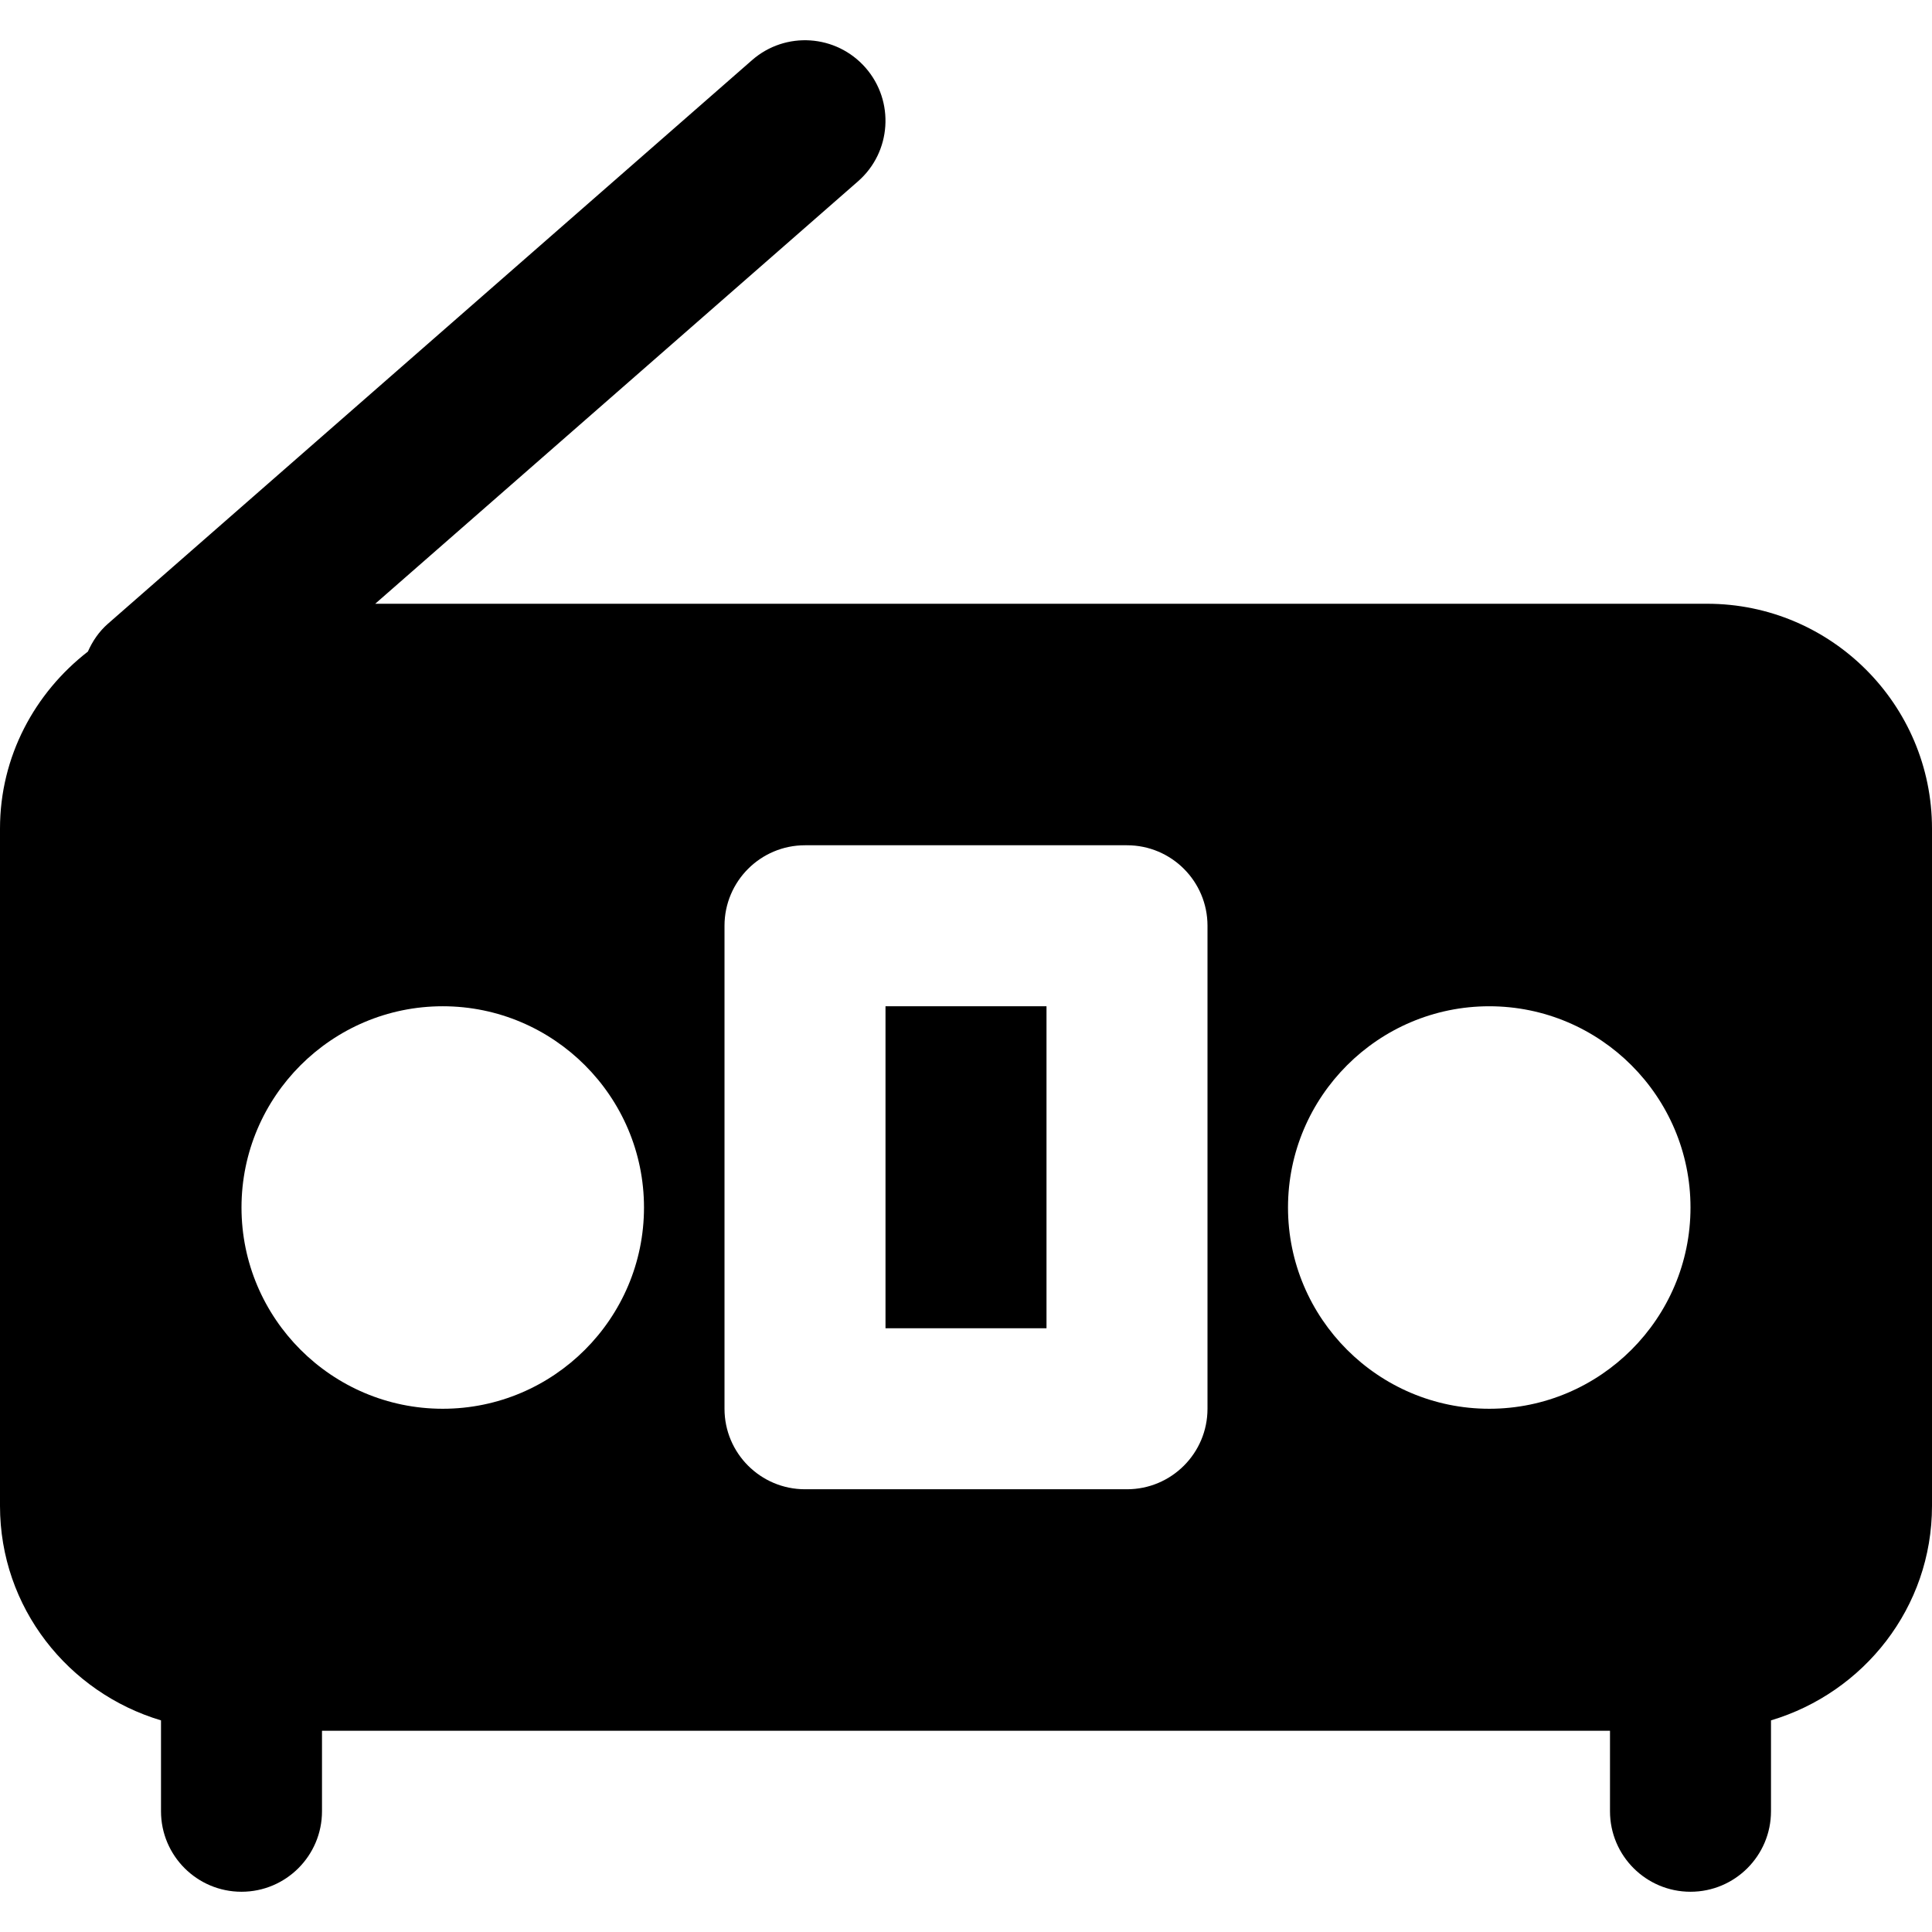
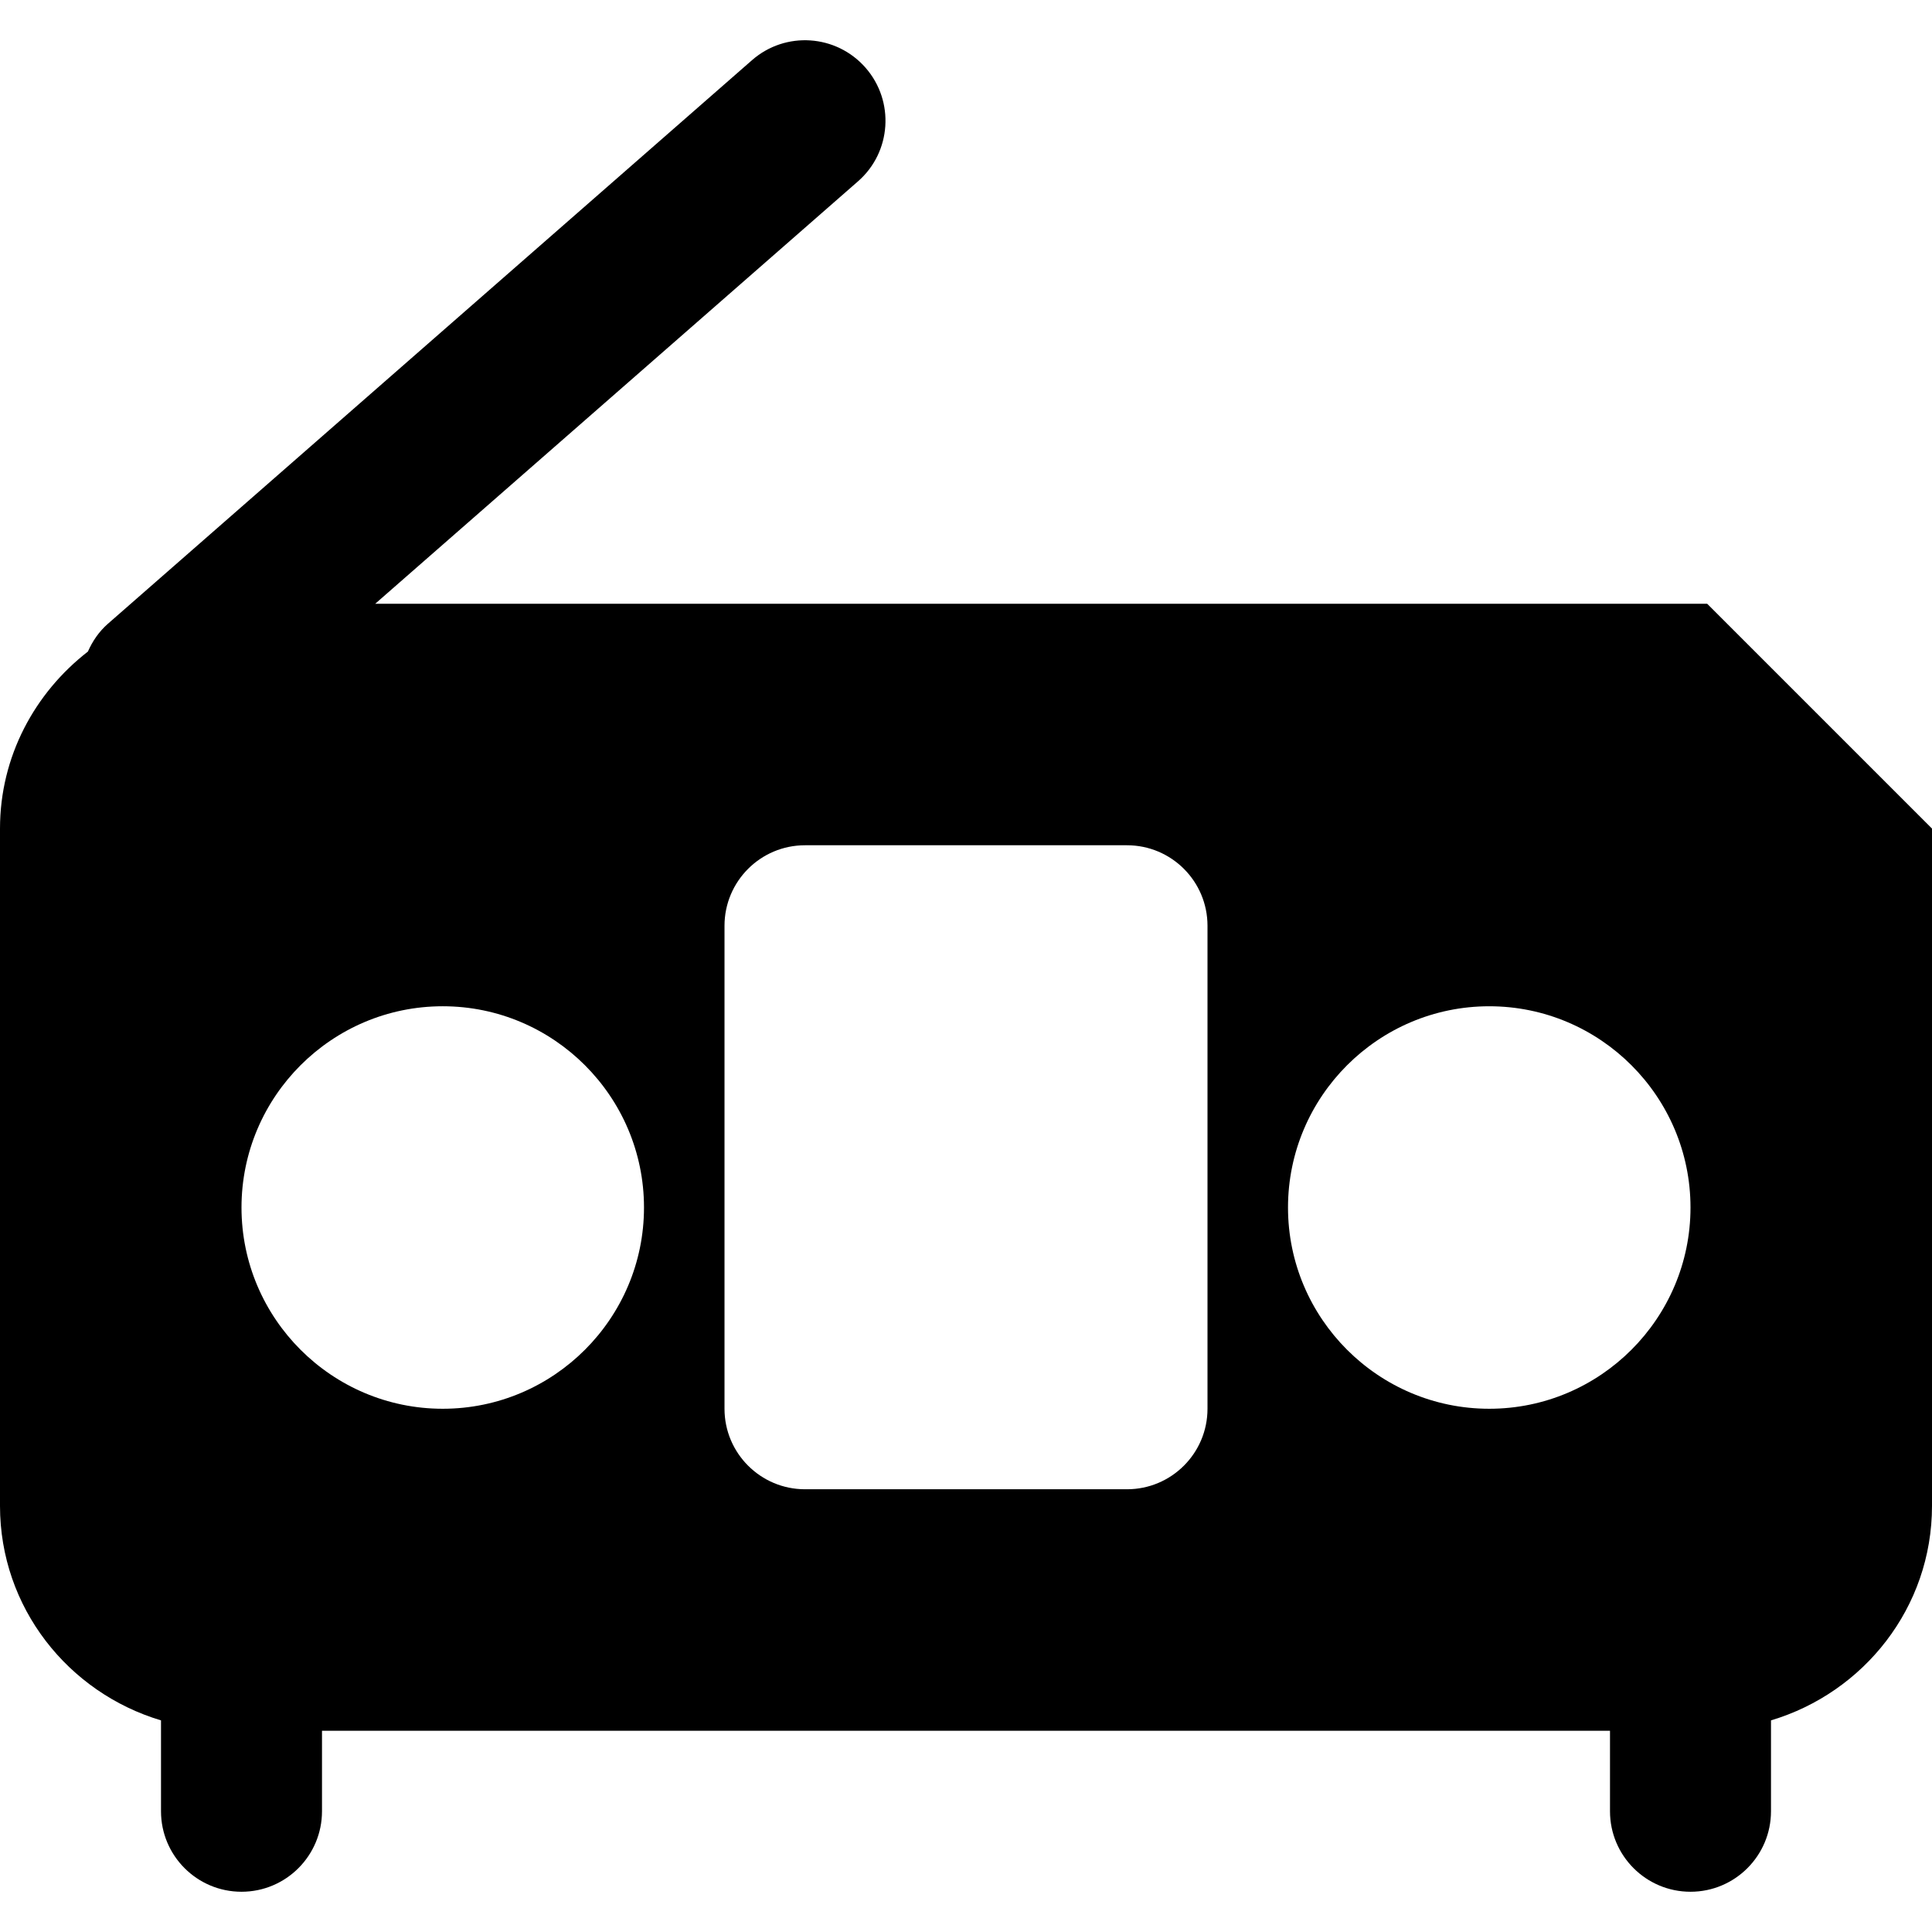
<svg xmlns="http://www.w3.org/2000/svg" fill="#000000" version="1.1" id="Layer_1" viewBox="0 0 512 512" xml:space="preserve">
  <g>
    <g>
      <g>
-         <rect x="234.667" y="266.669" width="42.667" height="85.333" />
-         <path d="M452.416,160.002H99.435L227.392,48.045c8.853-7.744,9.749-21.227,1.984-30.101c-7.765-8.853-21.227-9.771-30.101-1.984     L28.608,165.293c-2.389,2.091-4.096,4.629-5.312,7.381C9.237,183.576,0,200.45,0,219.586v179.499     c0,26.944,18.091,49.493,42.667,56.832v24.085c0,11.776,9.557,21.333,21.333,21.333s21.333-9.557,21.333-21.333v-21.333h341.333     v21.333c0,11.776,9.557,21.333,21.333,21.333s21.333-9.557,21.333-21.333v-24.085C493.909,448.578,512,426.029,512,399.085     V219.586C512,186.733,485.269,160.002,452.416,160.002z M117.333,373.336C87.936,373.336,64,349.4,64,320.002     s23.936-53.333,53.333-53.333c29.397,0,53.333,23.936,53.333,53.333S146.731,373.336,117.333,373.336z M320,373.336     c0,11.776-9.557,21.333-21.333,21.333h-85.333c-11.776,0-21.333-9.557-21.333-21.333v-128c0-11.776,9.557-21.333,21.333-21.333     h85.333c11.776,0,21.333,9.557,21.333,21.333V373.336z M394.667,373.336c-29.397,0-53.333-23.936-53.333-53.333     s23.936-53.333,53.333-53.333S448,290.605,448,320.002S424.064,373.336,394.667,373.336z" />
+         <path d="M452.416,160.002H99.435L227.392,48.045c8.853-7.744,9.749-21.227,1.984-30.101c-7.765-8.853-21.227-9.771-30.101-1.984     L28.608,165.293c-2.389,2.091-4.096,4.629-5.312,7.381C9.237,183.576,0,200.45,0,219.586v179.499     c0,26.944,18.091,49.493,42.667,56.832v24.085c0,11.776,9.557,21.333,21.333,21.333s21.333-9.557,21.333-21.333v-21.333h341.333     v21.333c0,11.776,9.557,21.333,21.333,21.333s21.333-9.557,21.333-21.333v-24.085C493.909,448.578,512,426.029,512,399.085     V219.586z M117.333,373.336C87.936,373.336,64,349.4,64,320.002     s23.936-53.333,53.333-53.333c29.397,0,53.333,23.936,53.333,53.333S146.731,373.336,117.333,373.336z M320,373.336     c0,11.776-9.557,21.333-21.333,21.333h-85.333c-11.776,0-21.333-9.557-21.333-21.333v-128c0-11.776,9.557-21.333,21.333-21.333     h85.333c11.776,0,21.333,9.557,21.333,21.333V373.336z M394.667,373.336c-29.397,0-53.333-23.936-53.333-53.333     s23.936-53.333,53.333-53.333S448,290.605,448,320.002S424.064,373.336,394.667,373.336z" />
      </g>
    </g>
  </g>
</svg>